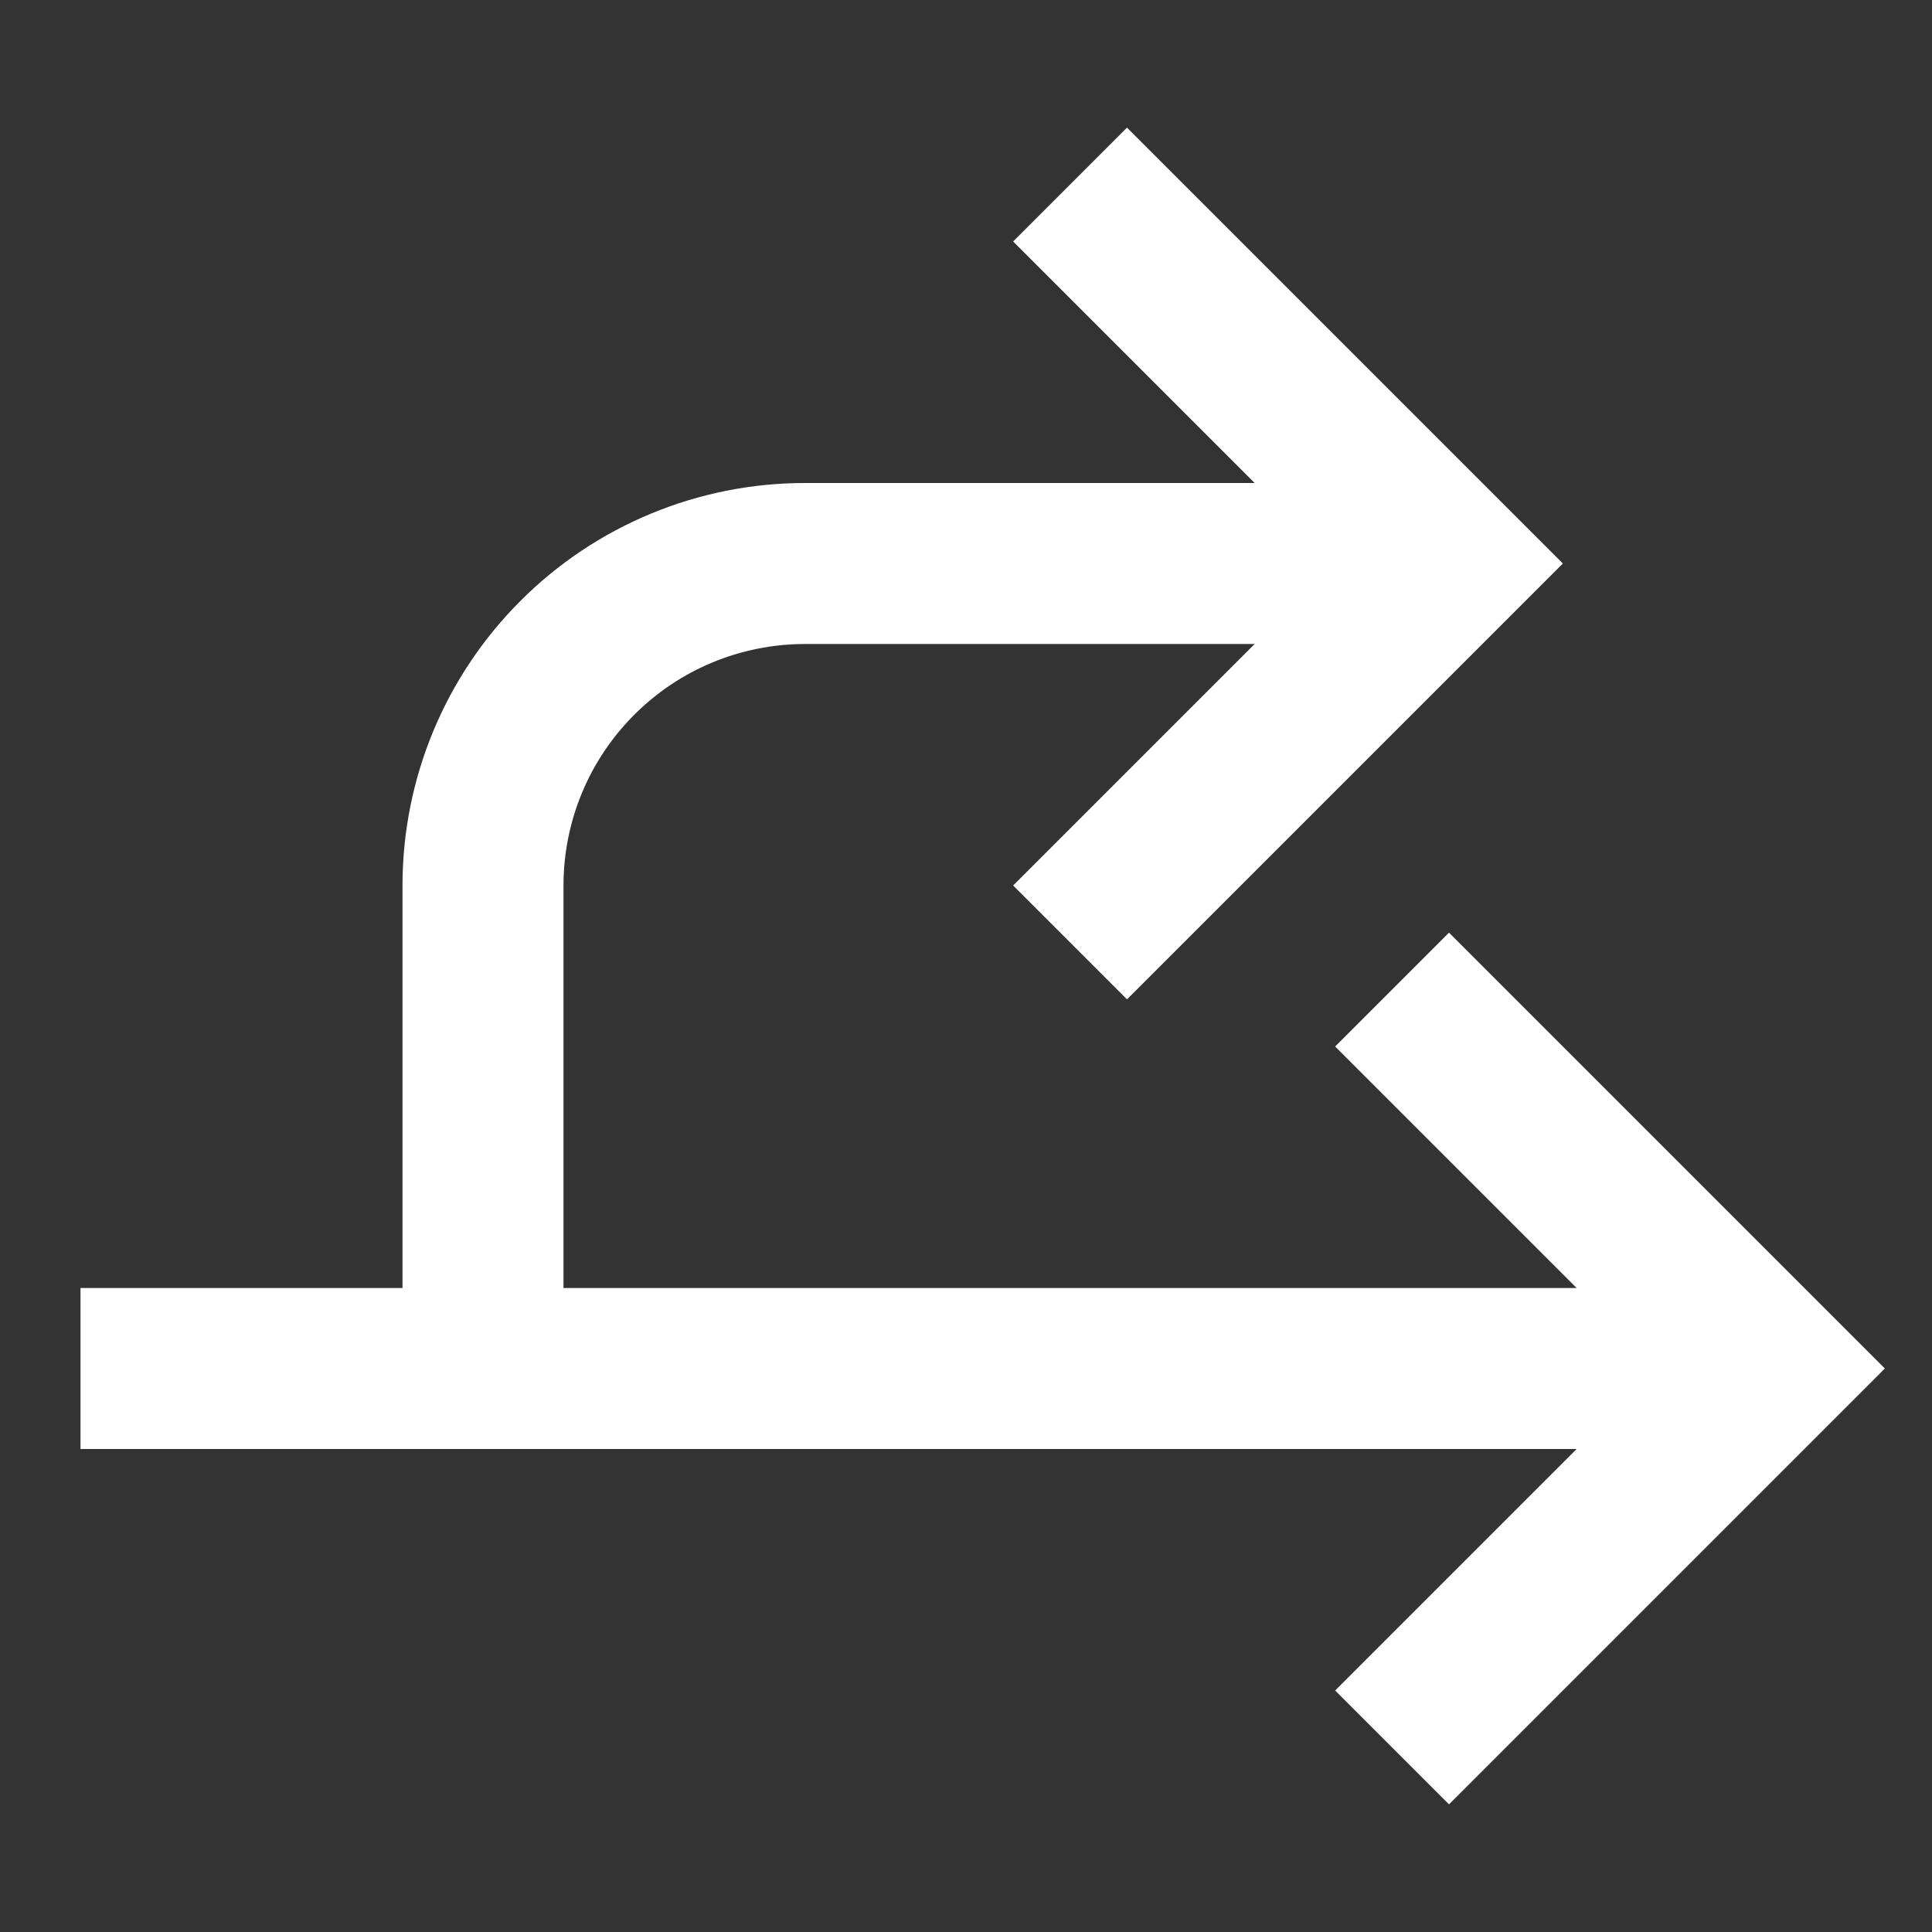
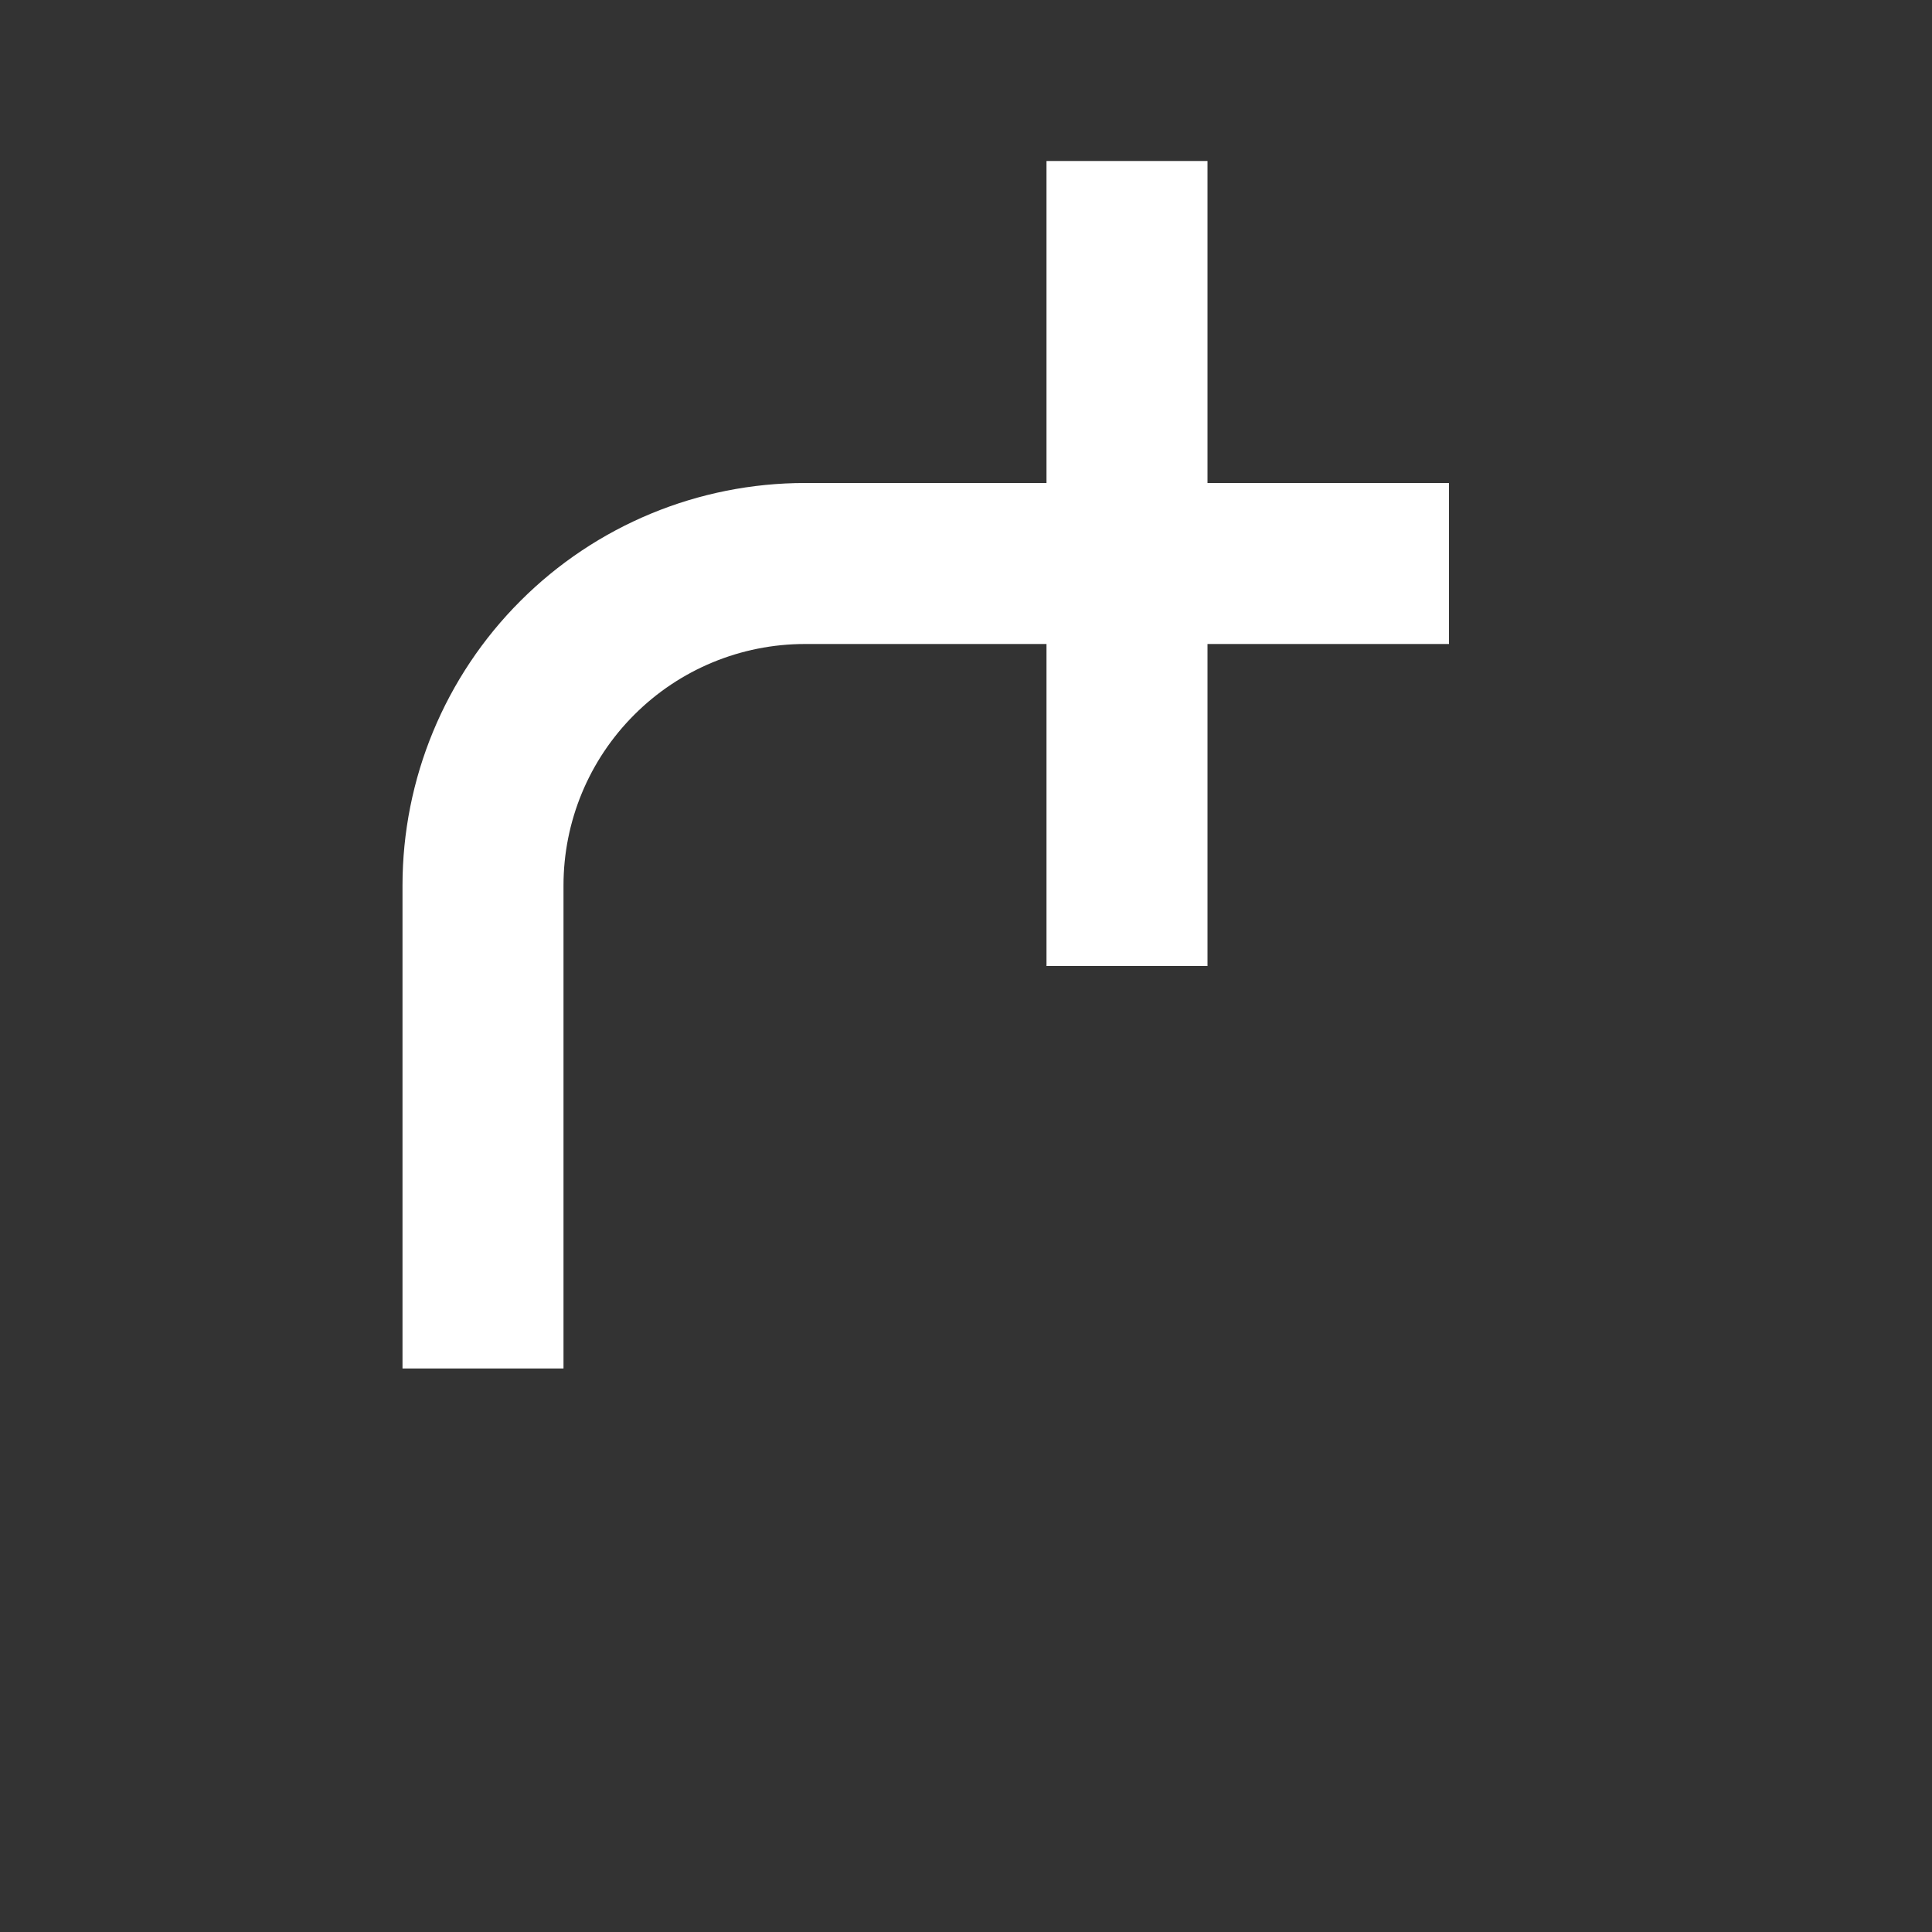
<svg xmlns="http://www.w3.org/2000/svg" width="24" height="24" viewBox="0 0 24 24" fill="none">
  <rect x="0" y="0" width="24" height="24" fill="#333333" stroke="none" />
-   <path d="M1 17H22" stroke="white" stroke-width="2" stroke-miterlimit="10" />
  <path d="M18 7H10C8.939 7 7.922 7.421 7.172 8.172C6.421 8.922 6 9.939 6 11V17" stroke="white" stroke-width="2" stroke-miterlimit="10" />
-   <path d="M18 13L22 17L18 21" stroke="white" stroke-width="2" stroke-miterlimit="10" stroke-linecap="square" />
-   <path d="M14 3L18 7L14 11" stroke="white" stroke-width="2" stroke-miterlimit="10" stroke-linecap="square" />
+   <path d="M14 3L14 11" stroke="white" stroke-width="2" stroke-miterlimit="10" stroke-linecap="square" />
</svg>